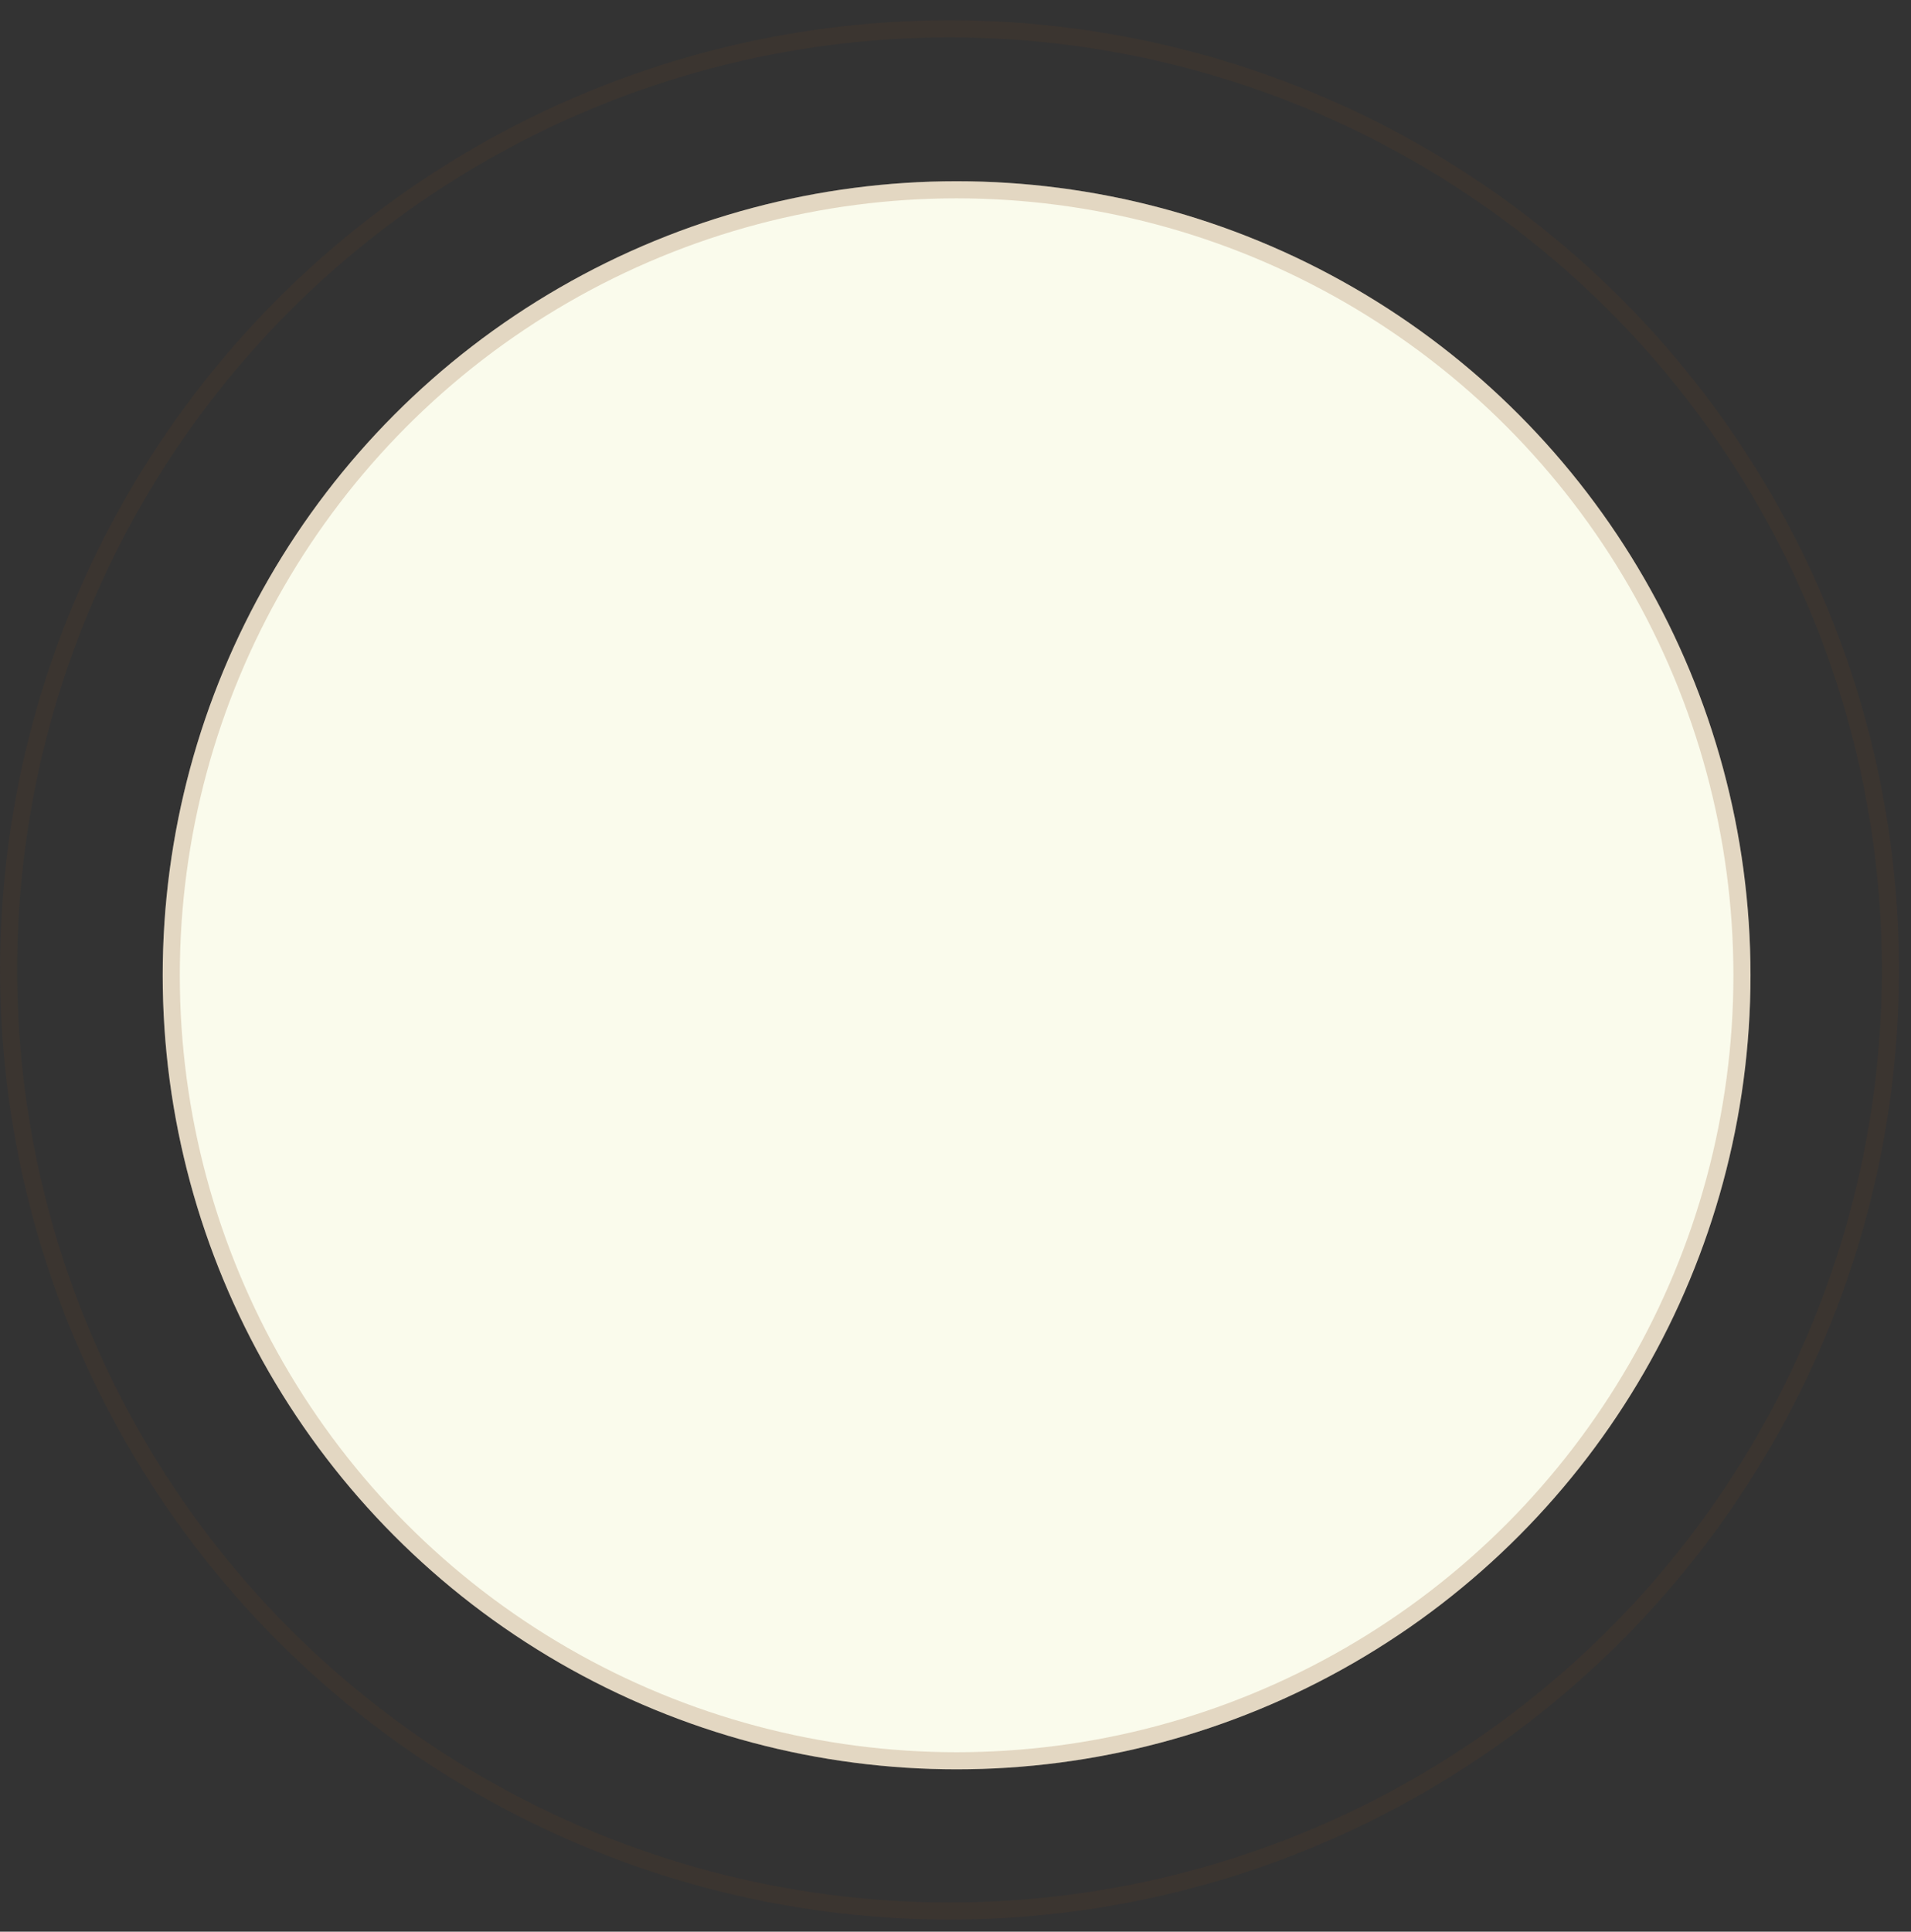
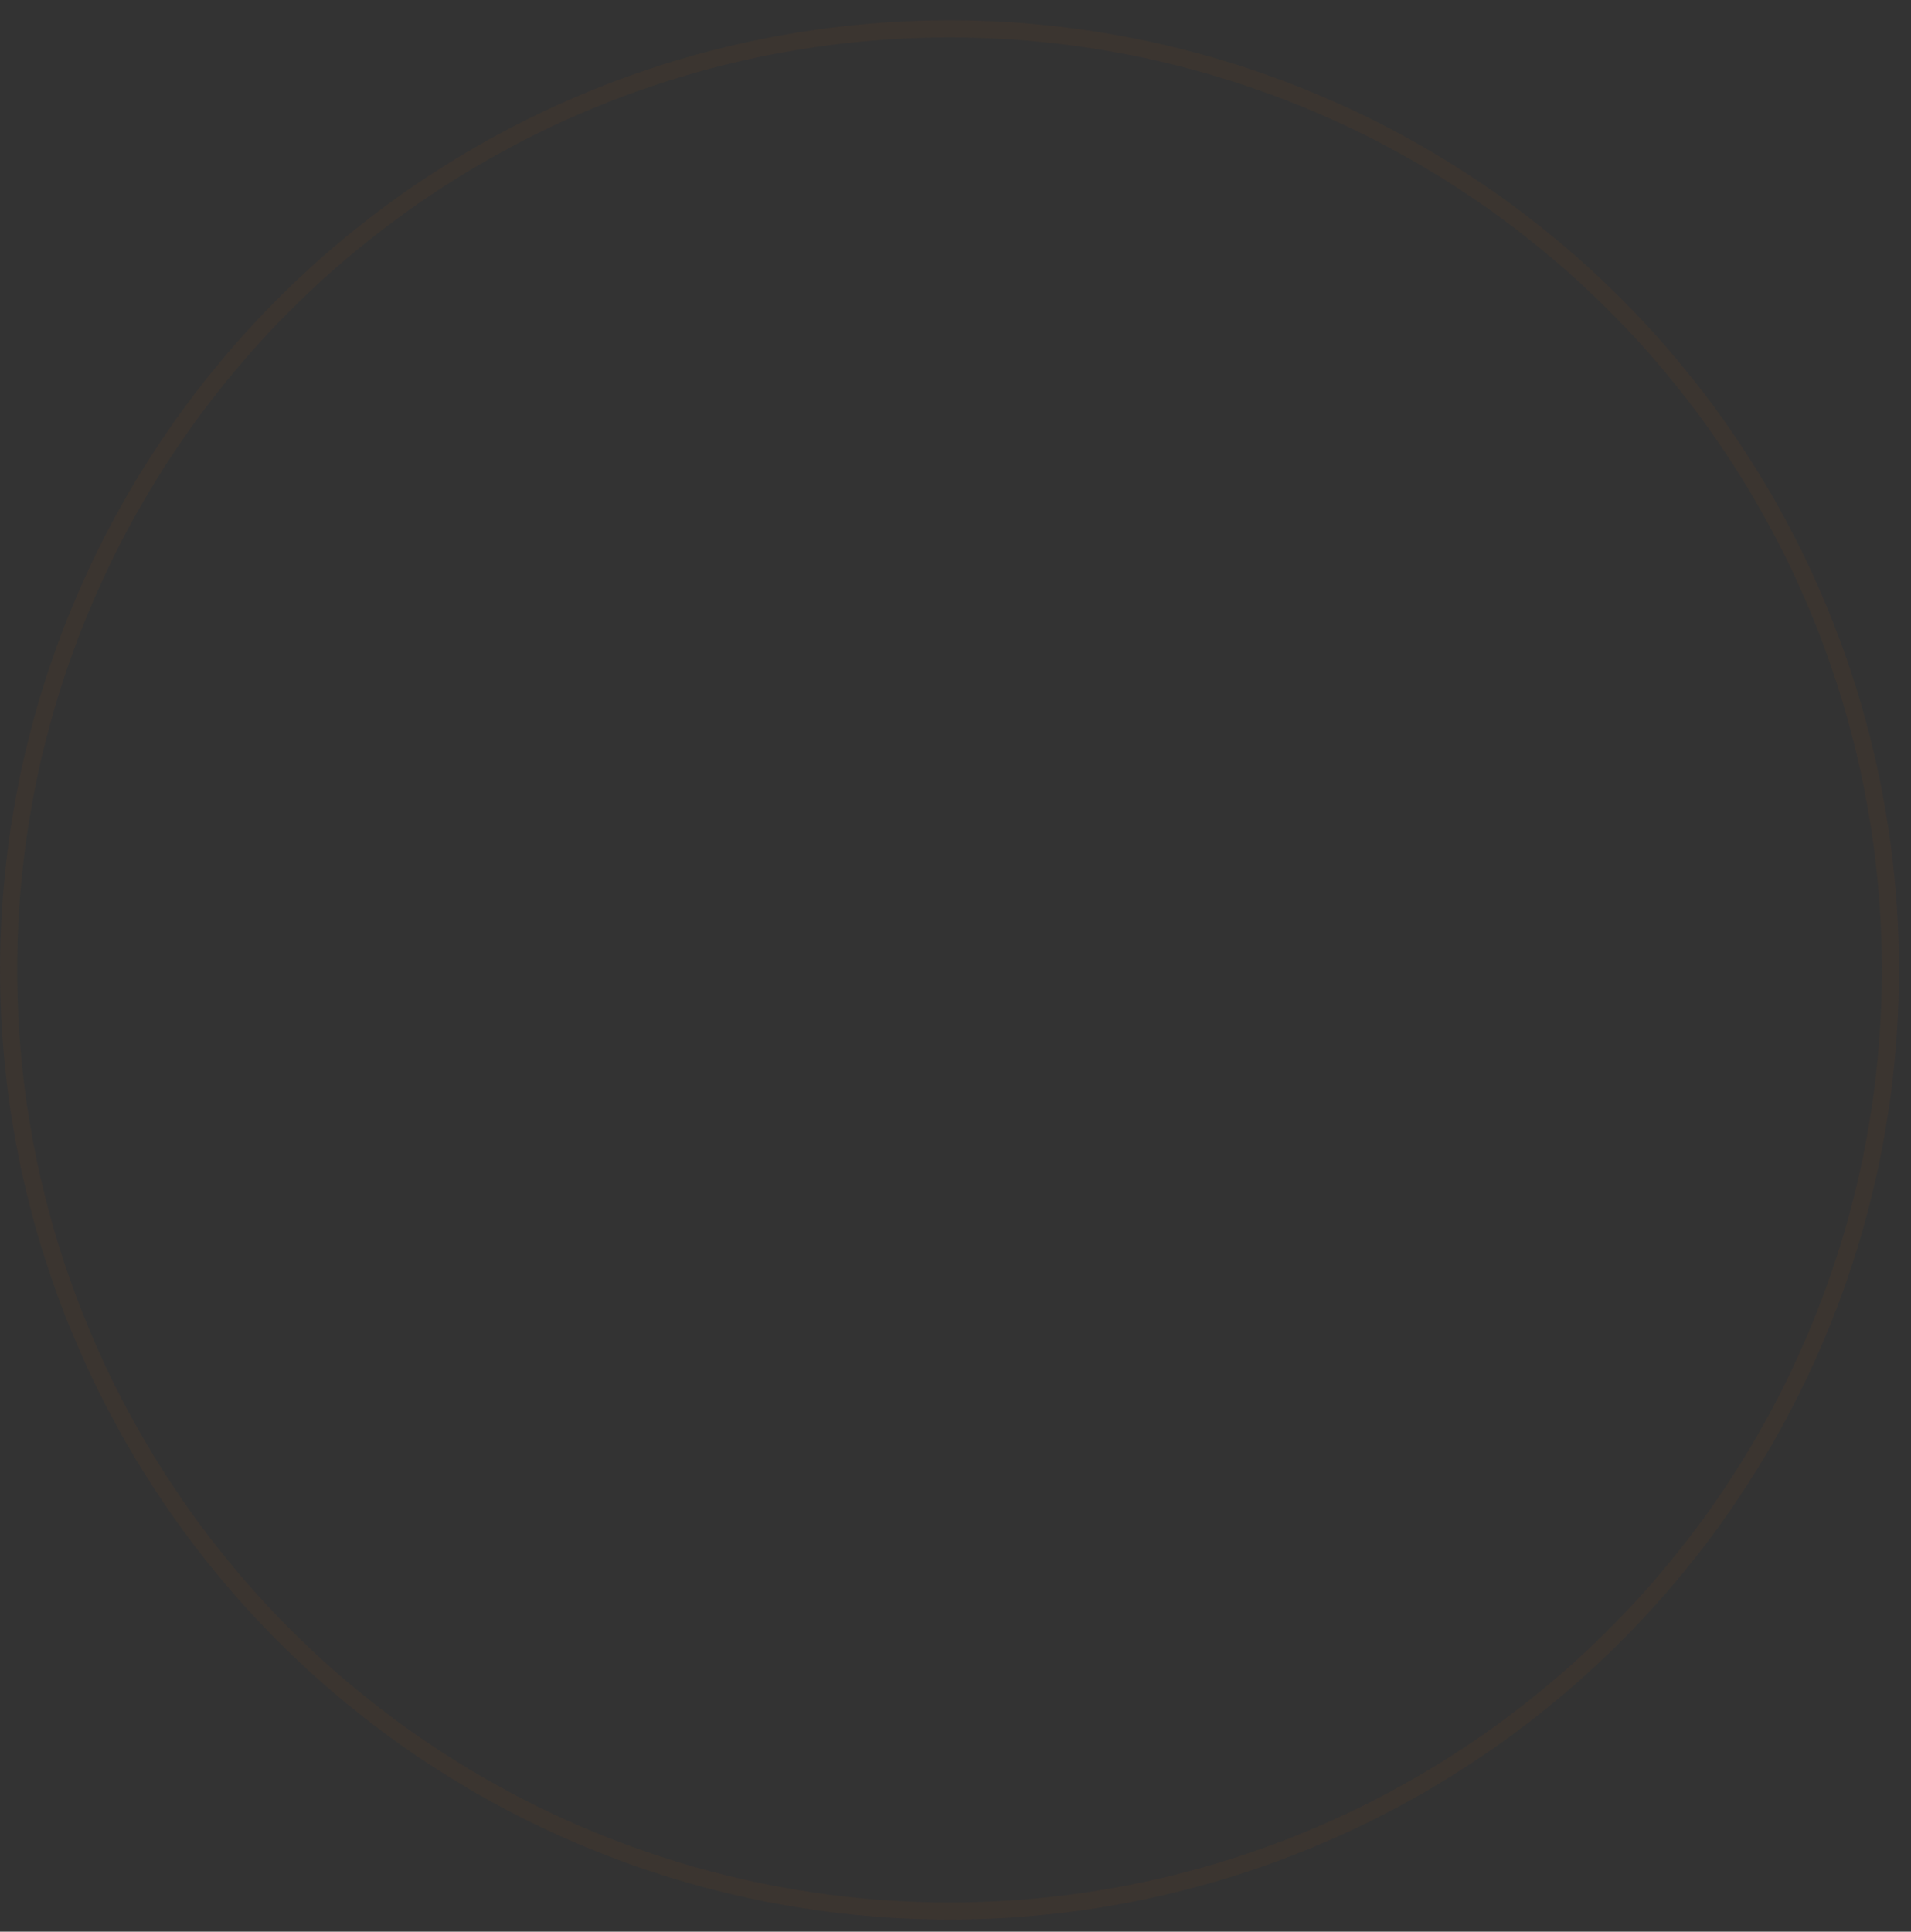
<svg xmlns="http://www.w3.org/2000/svg" width="94" height="95" viewBox="0 0 94 95" fill="none">
  <rect x="0" y="0" width="94" height="95" fill="#333333" stroke="none" />
-   <circle cx="47.054" cy="47.964" r="39.051" fill="#FAFBEC" />
-   <circle cx="47.054" cy="47.964" r="38.631" stroke="#874A1C" stroke-opacity="0.2" stroke-width="0.842" />
  <circle cx="46.706" cy="47.701" r="46.283" stroke="#874A1C" stroke-opacity="0.1" stroke-width="0.842" />
</svg>